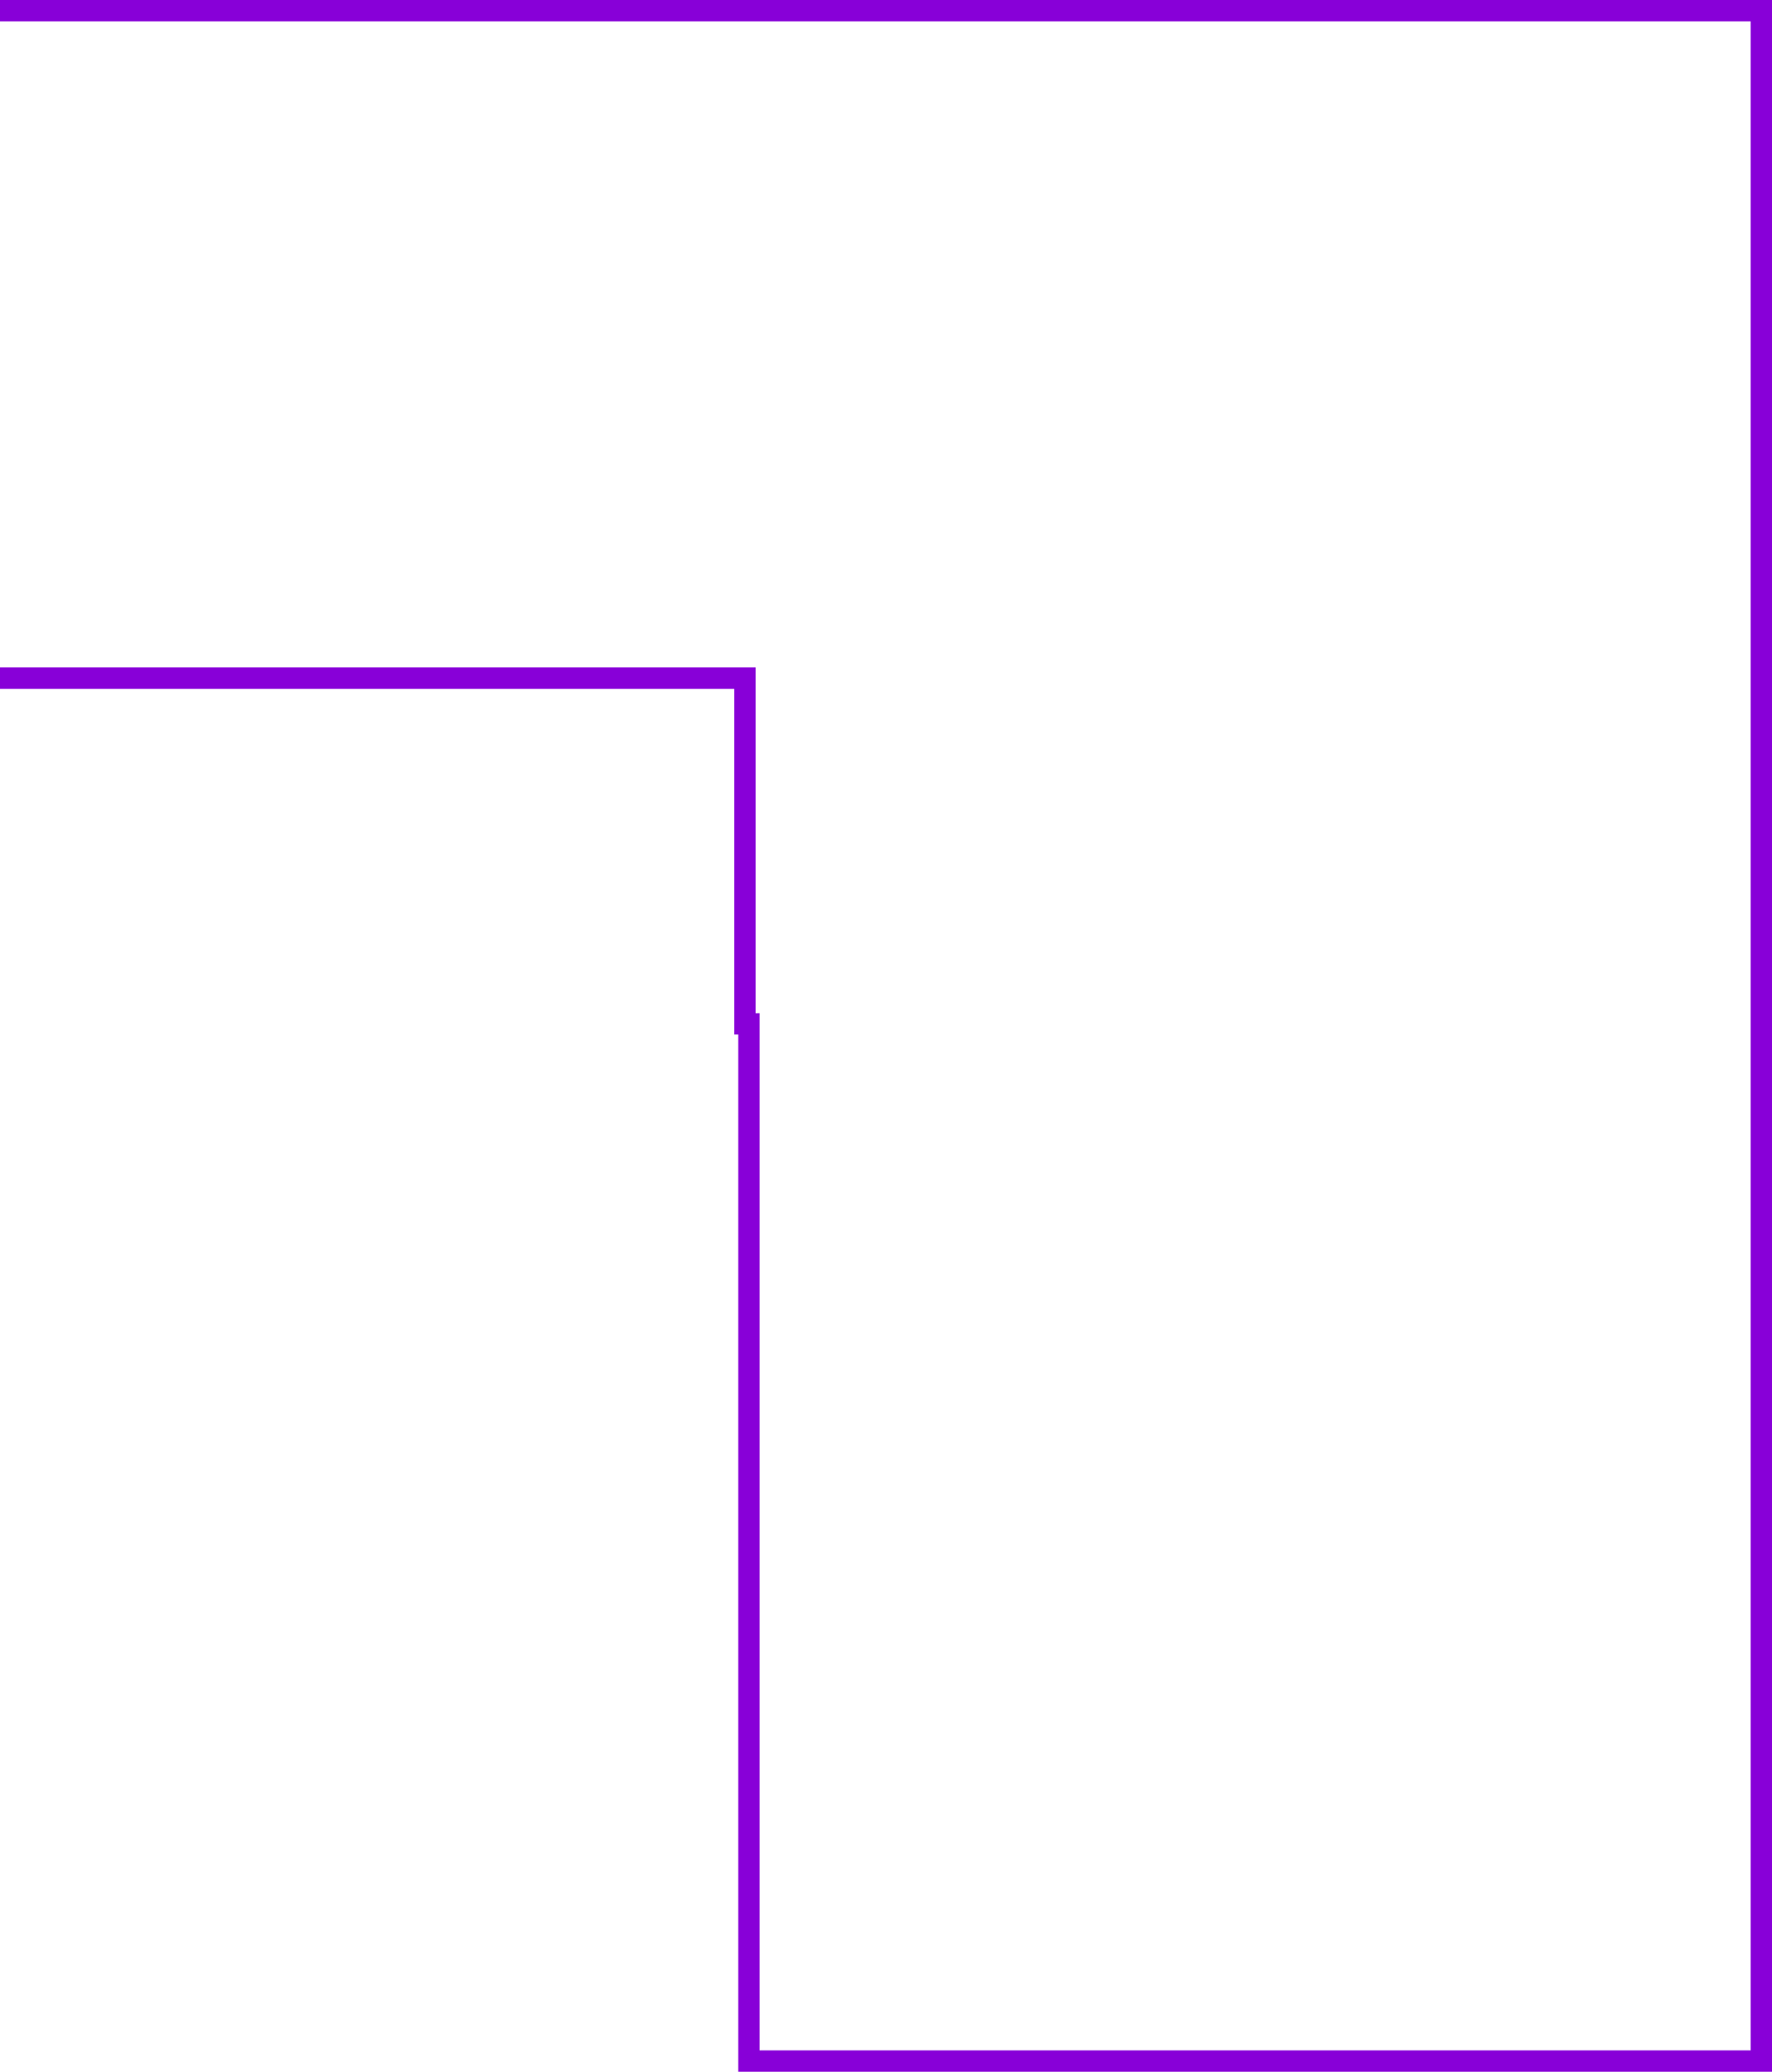
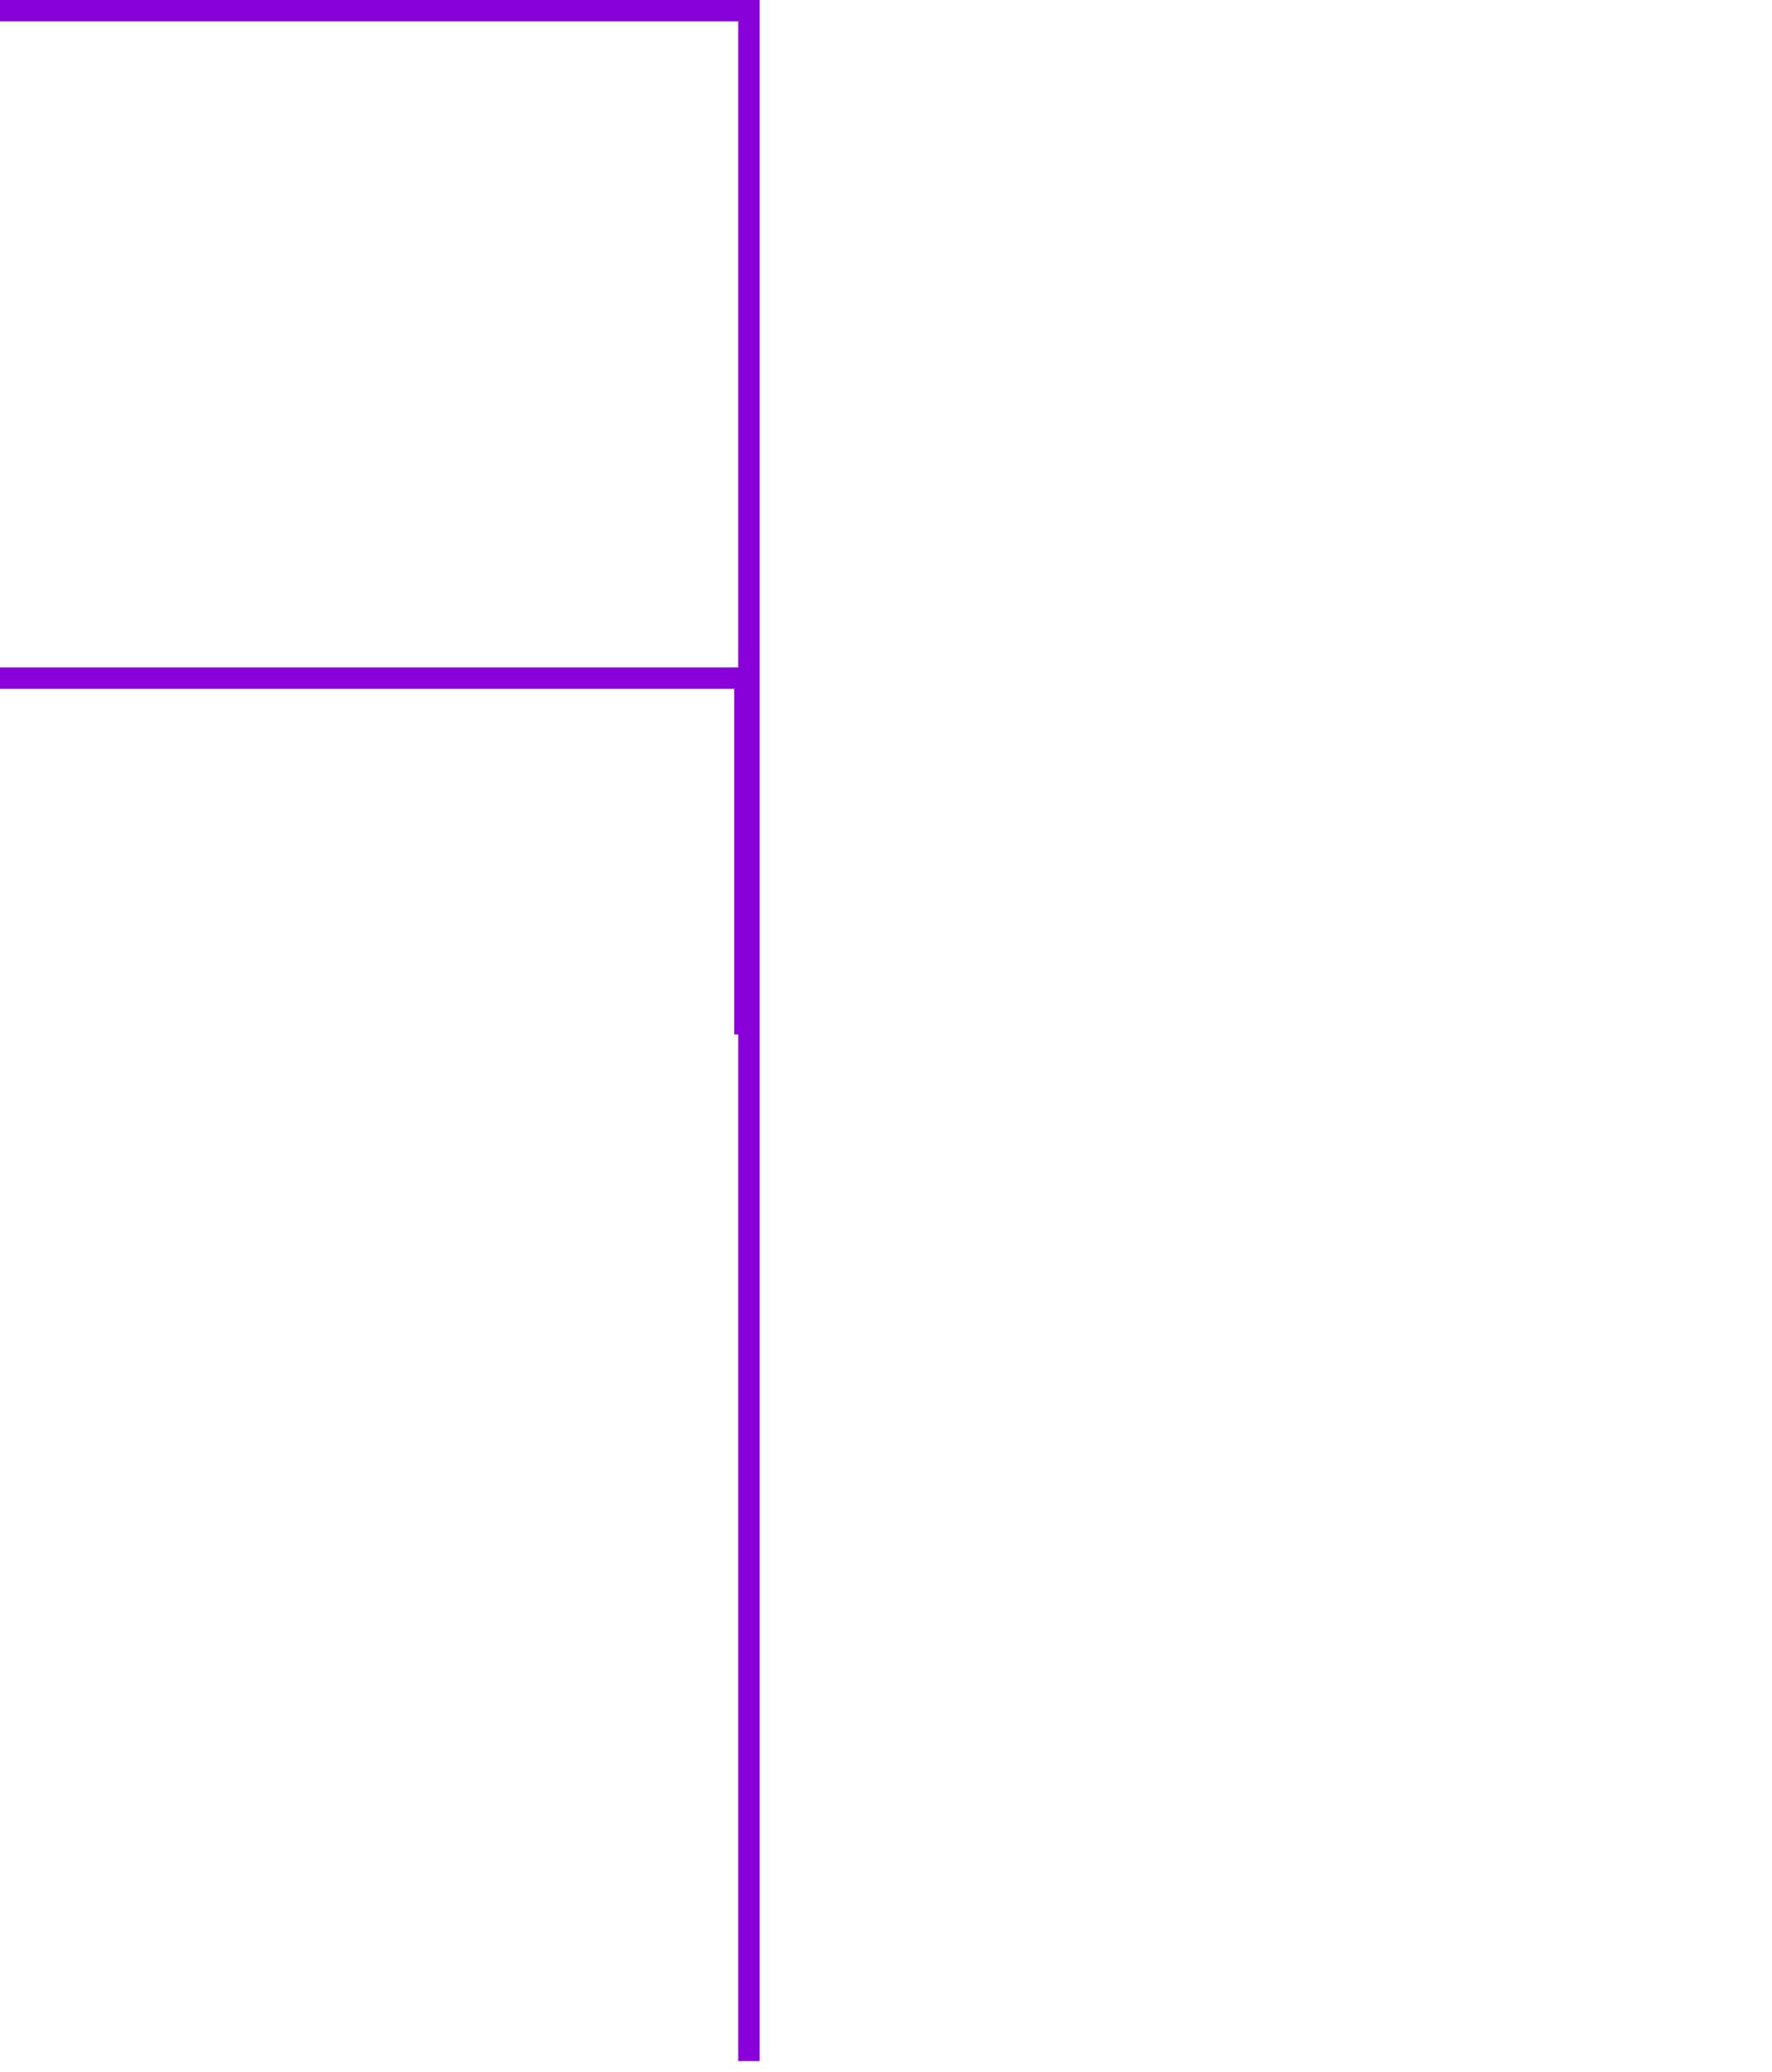
<svg xmlns="http://www.w3.org/2000/svg" width="83" height="97" viewBox="0 0 83 97" fill="none">
-   <path d="M35.08 48.437V96.5H82.5V0.5H-29.5V31.75H34.392H34.892V32.25V47.937H35.08V48.437Z" stroke="#8800D8" />
+   <path d="M35.08 48.437V96.5V0.5H-29.5V31.75H34.392H34.892V32.25V47.937H35.08V48.437Z" stroke="#8800D8" />
</svg>